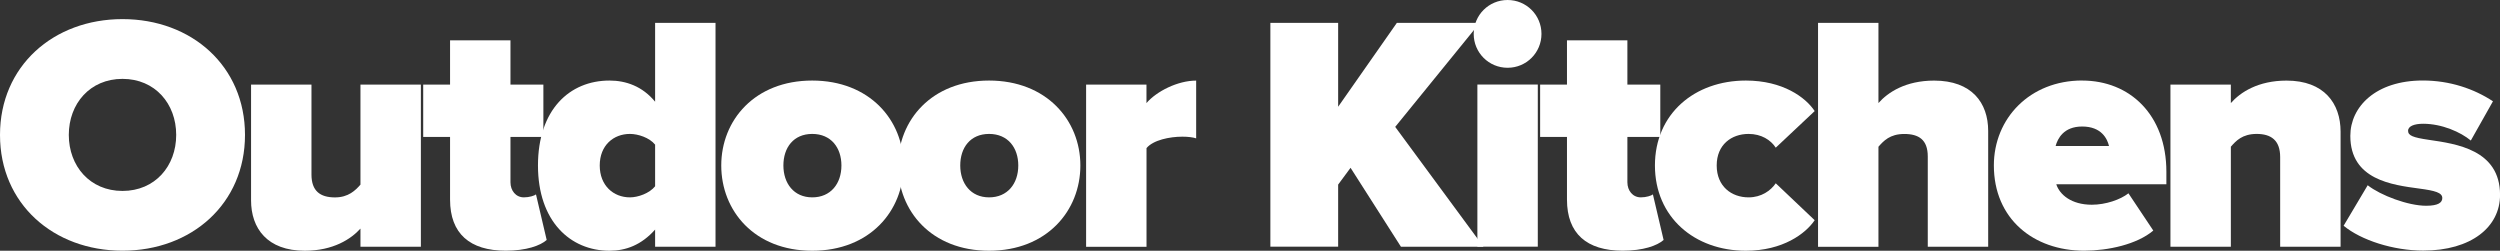
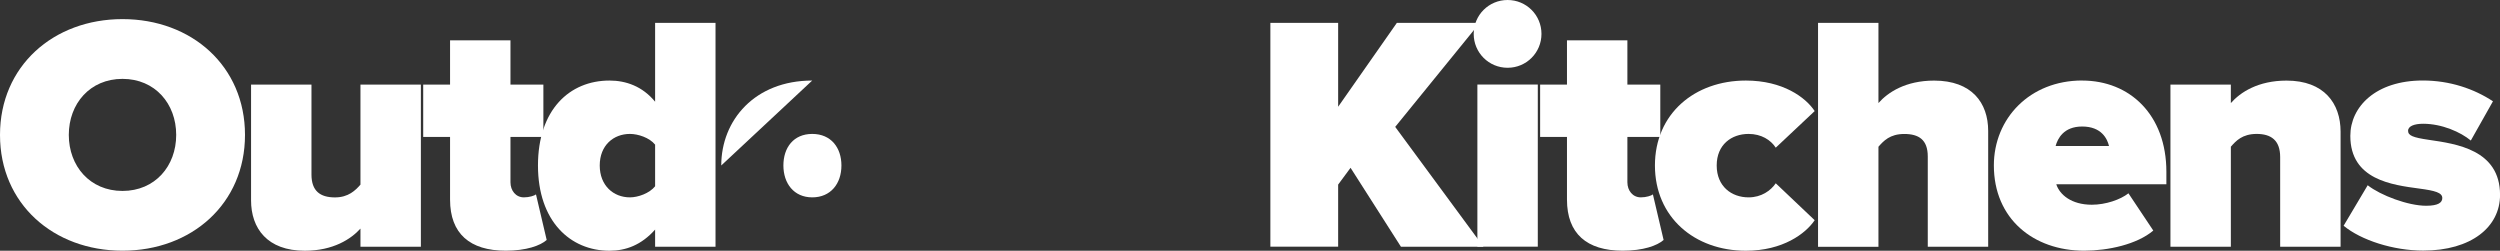
<svg xmlns="http://www.w3.org/2000/svg" id="Layer_2" viewBox="0 0 536.32 53.79">
  <rect x="0" y="0" width="536.32" height="53.79" fill="#333333" stroke="none" />
  <defs>
    <style>.cls-1{fill:#fff;}</style>
  </defs>
  <g id="Layer_1-2">
    <path class="cls-1" d="m26.28,4.1c14.83,0,26.28,10.08,26.28,24.84s-11.45,24.84-26.28,24.84S0,43.71,0,28.95,11.45,4.1,26.28,4.1Zm0,12.82c-6.98,0-11.52,5.33-11.52,12.02s4.54,12.02,11.52,12.02,11.52-5.33,11.52-12.02-4.54-12.02-11.52-12.02Z" />
    <path class="cls-1" d="m77.33,49.04c-2.02,2.23-5.83,4.75-11.95,4.75-8.06,0-11.52-4.82-11.52-10.8v-24.84h12.96v19.3c0,3.53,1.87,4.9,5.04,4.9,2.88,0,4.39-1.51,5.47-2.74v-21.46h12.96v34.78h-12.96v-3.89Z" />
    <path class="cls-1" d="m96.55,42.84v-13.46h-5.76v-11.23h5.76v-9.5h12.96v9.5h7.06v11.23h-7.06v9.72c0,1.8,1.15,3.24,2.88,3.24,1.15,0,2.3-.36,2.59-.65l2.3,9.79c-1.37,1.22-4.39,2.3-8.78,2.3-7.71,0-11.95-3.67-11.95-10.95Z" />
    <path class="cls-1" d="m140.54,49.25c-2.95,3.31-6.26,4.54-9.79,4.54-8.42,0-15.34-6.34-15.34-18.29s6.77-18.22,15.34-18.22c3.53,0,7.06,1.22,9.79,4.54V4.9h12.96v48.03h-12.96v-3.67Zm0-18.22c-1.22-1.51-3.67-2.3-5.4-2.3-3.53,0-6.48,2.45-6.48,6.77s2.95,6.84,6.48,6.84c1.73,0,4.18-.86,5.4-2.38v-8.93Z" />
-     <path class="cls-1" d="m154.73,35.5c0-9.72,7.2-18.22,19.51-18.22s19.59,8.5,19.59,18.22-7.2,18.29-19.59,18.29-19.51-8.57-19.51-18.29Zm25.78,0c0-3.82-2.23-6.77-6.26-6.77s-6.19,2.95-6.19,6.77,2.23,6.84,6.19,6.84,6.26-2.95,6.26-6.84Z" />
-     <path class="cls-1" d="m192.67,35.5c0-9.72,7.2-18.22,19.51-18.22s19.59,8.5,19.59,18.22-7.2,18.29-19.59,18.29-19.51-8.57-19.51-18.29Zm25.78,0c0-3.82-2.23-6.77-6.26-6.77s-6.19,2.95-6.19,6.77,2.23,6.84,6.19,6.84,6.26-2.95,6.26-6.84Z" />
-     <path class="cls-1" d="m232.99,18.15h12.96v3.96c2.16-2.52,6.7-4.82,10.66-4.82v12.39c-.65-.22-1.73-.36-2.95-.36-2.74,0-6.26.72-7.7,2.45v21.17h-12.96V18.15Z" />
+     <path class="cls-1" d="m154.73,35.5c0-9.72,7.2-18.22,19.51-18.22Zm25.78,0c0-3.82-2.23-6.77-6.26-6.77s-6.19,2.95-6.19,6.77,2.23,6.84,6.19,6.84,6.26-2.95,6.26-6.84Z" />
    <path class="cls-1" d="m289.73,36l-2.66,3.6v13.32h-14.54V4.9h14.54v18l12.6-18h17.79l-18.15,22.32,18.94,25.71h-17.71l-10.8-16.92Z" />
    <path class="cls-1" d="m316.15,7.27c0-4.03,3.24-7.27,7.27-7.27s7.27,3.24,7.27,7.27-3.24,7.27-7.27,7.27-7.27-3.24-7.27-7.27Zm.79,10.87h12.96v34.78h-12.96V18.15Z" />
    <path class="cls-1" d="m336.16,42.84v-13.46h-5.76v-11.23h5.76v-9.5h12.96v9.5h7.06v11.23h-7.06v9.72c0,1.8,1.15,3.24,2.88,3.24,1.15,0,2.3-.36,2.59-.65l2.3,9.79c-1.37,1.22-4.39,2.3-8.78,2.3-7.71,0-11.95-3.67-11.95-10.95Z" />
    <path class="cls-1" d="m374.54,17.28c7.92,0,12.82,3.6,14.76,6.55l-8.35,7.85c-1.08-1.66-3.1-2.95-5.83-2.95-3.67,0-6.84,2.3-6.84,6.77s3.17,6.84,6.84,6.84c2.74,0,4.75-1.44,5.83-3.02l8.35,7.92c-1.94,2.88-6.84,6.55-14.76,6.55-11.02,0-19.51-7.2-19.51-18.29s8.5-18.22,19.51-18.22Z" />
    <path class="cls-1" d="m413.56,33.56c0-3.6-1.94-4.82-5.04-4.82s-4.46,1.51-5.54,2.74v21.46h-12.96V4.9h12.96v17.21c2.02-2.3,5.83-4.82,11.95-4.82,8.06,0,11.59,4.75,11.59,10.8v24.84h-12.96v-19.37Z" />
    <path class="cls-1" d="m446.68,17.28c10.22,0,18.07,7.34,18.07,19.59v2.66h-23.62c.72,2.23,3.24,4.39,7.63,4.39,2.95,0,6.12-1.08,7.85-2.45l5.33,7.99c-3.46,2.95-9.65,4.32-14.83,4.32-10.87,0-19.37-6.84-19.37-18.29,0-10.08,7.71-18.22,18.94-18.22Zm-5.69,14.04h11.45c-.36-1.51-1.58-4.18-5.76-4.18-3.96,0-5.26,2.59-5.69,4.18Z" />
    <path class="cls-1" d="m489.16,33.7c0-3.6-1.94-4.97-5.04-4.97s-4.46,1.51-5.54,2.74v21.46h-12.96V18.15h12.96v3.96c2.02-2.3,5.83-4.82,11.95-4.82,8.06,0,11.59,4.9,11.59,10.94v24.7h-12.96v-19.23Z" />
    <path class="cls-1" d="m507.95,39.75c2.74,2.16,8.64,4.39,12.53,4.39,2.66,0,3.46-.72,3.46-1.66,0-1.15-1.58-1.58-4.9-2.02-5.83-.79-14.83-1.87-14.83-11.31,0-6.26,5.47-11.88,15.55-11.88,5.83,0,11.02,1.8,15.05,4.46l-4.75,8.42c-2.16-1.8-6.19-3.6-10.22-3.6-1.87,0-3.24.5-3.24,1.51s1.01,1.44,4.46,1.94c5.83.86,15.27,2.09,15.27,11.81,0,6.91-6.19,11.95-16.49,11.95-6.41,0-13.32-2.23-17.07-5.33l5.18-8.71Z" />
  </g>
</svg>